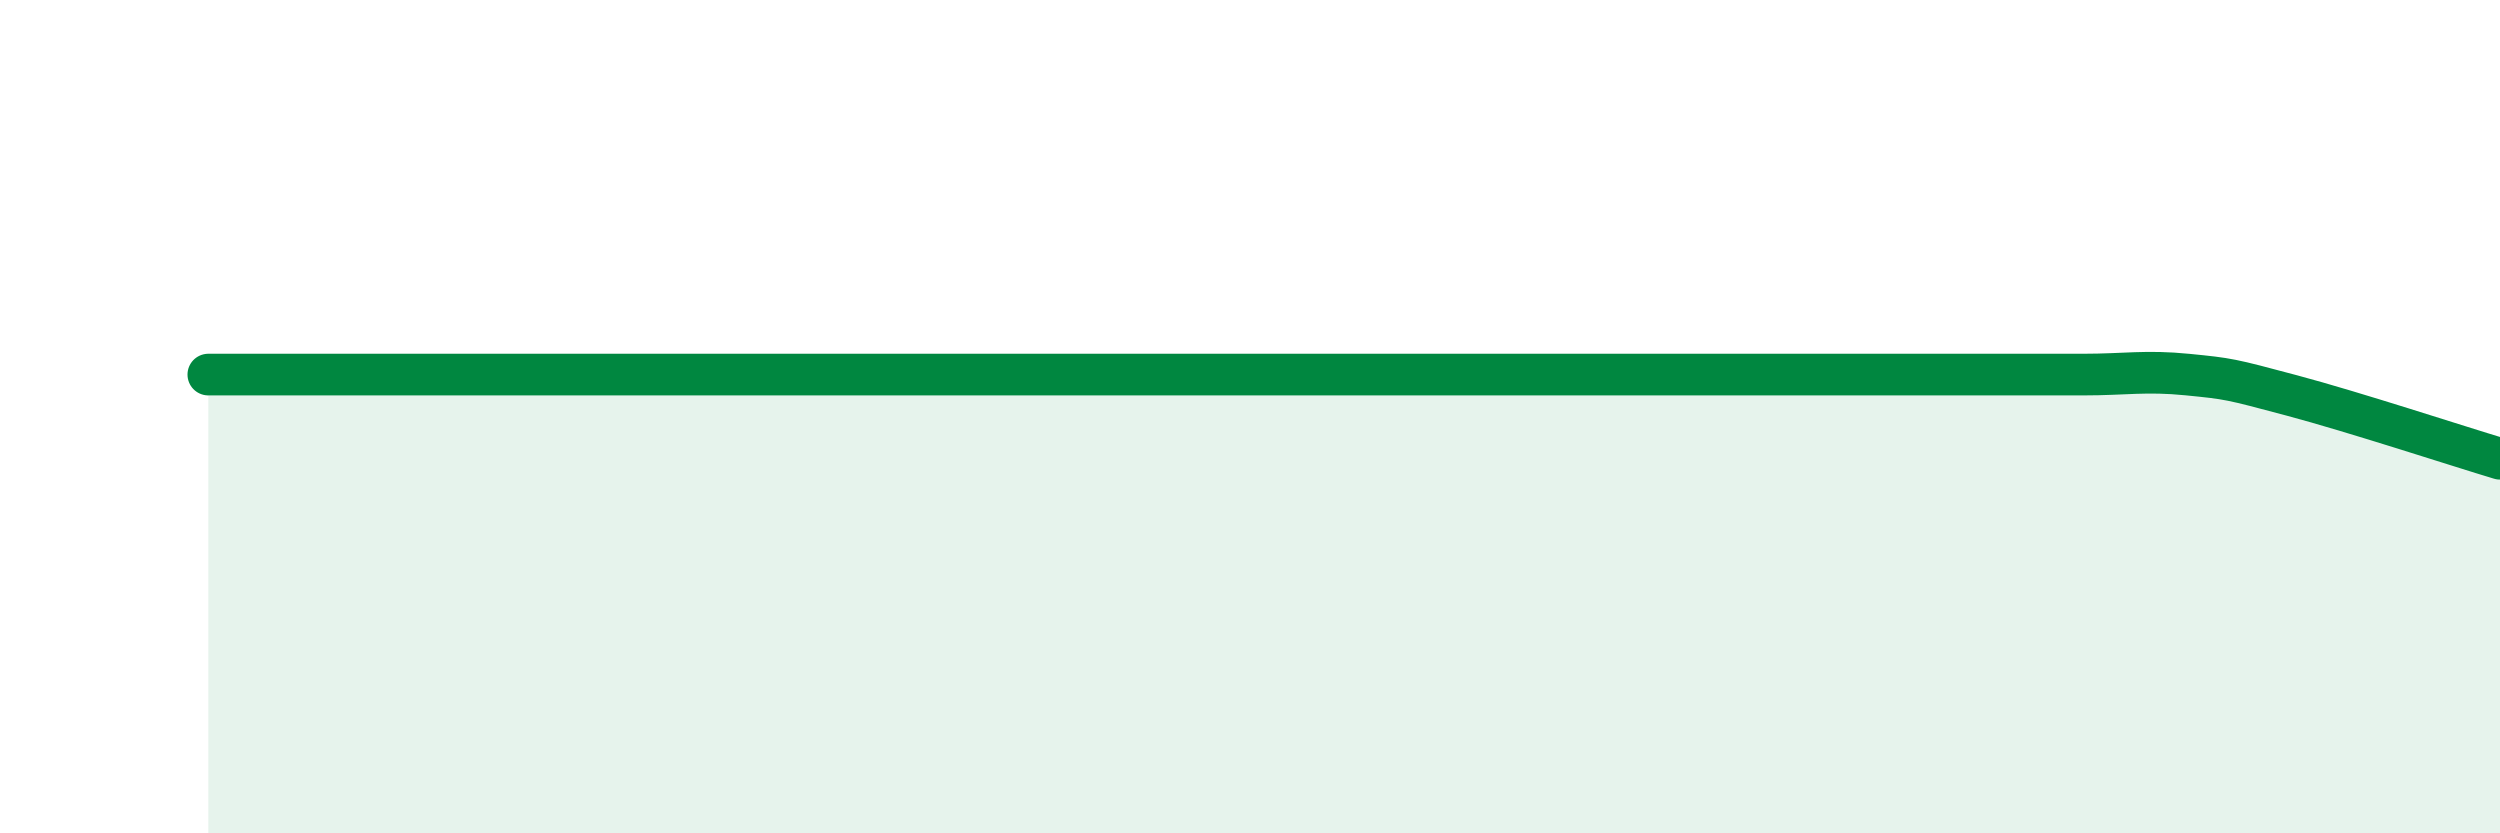
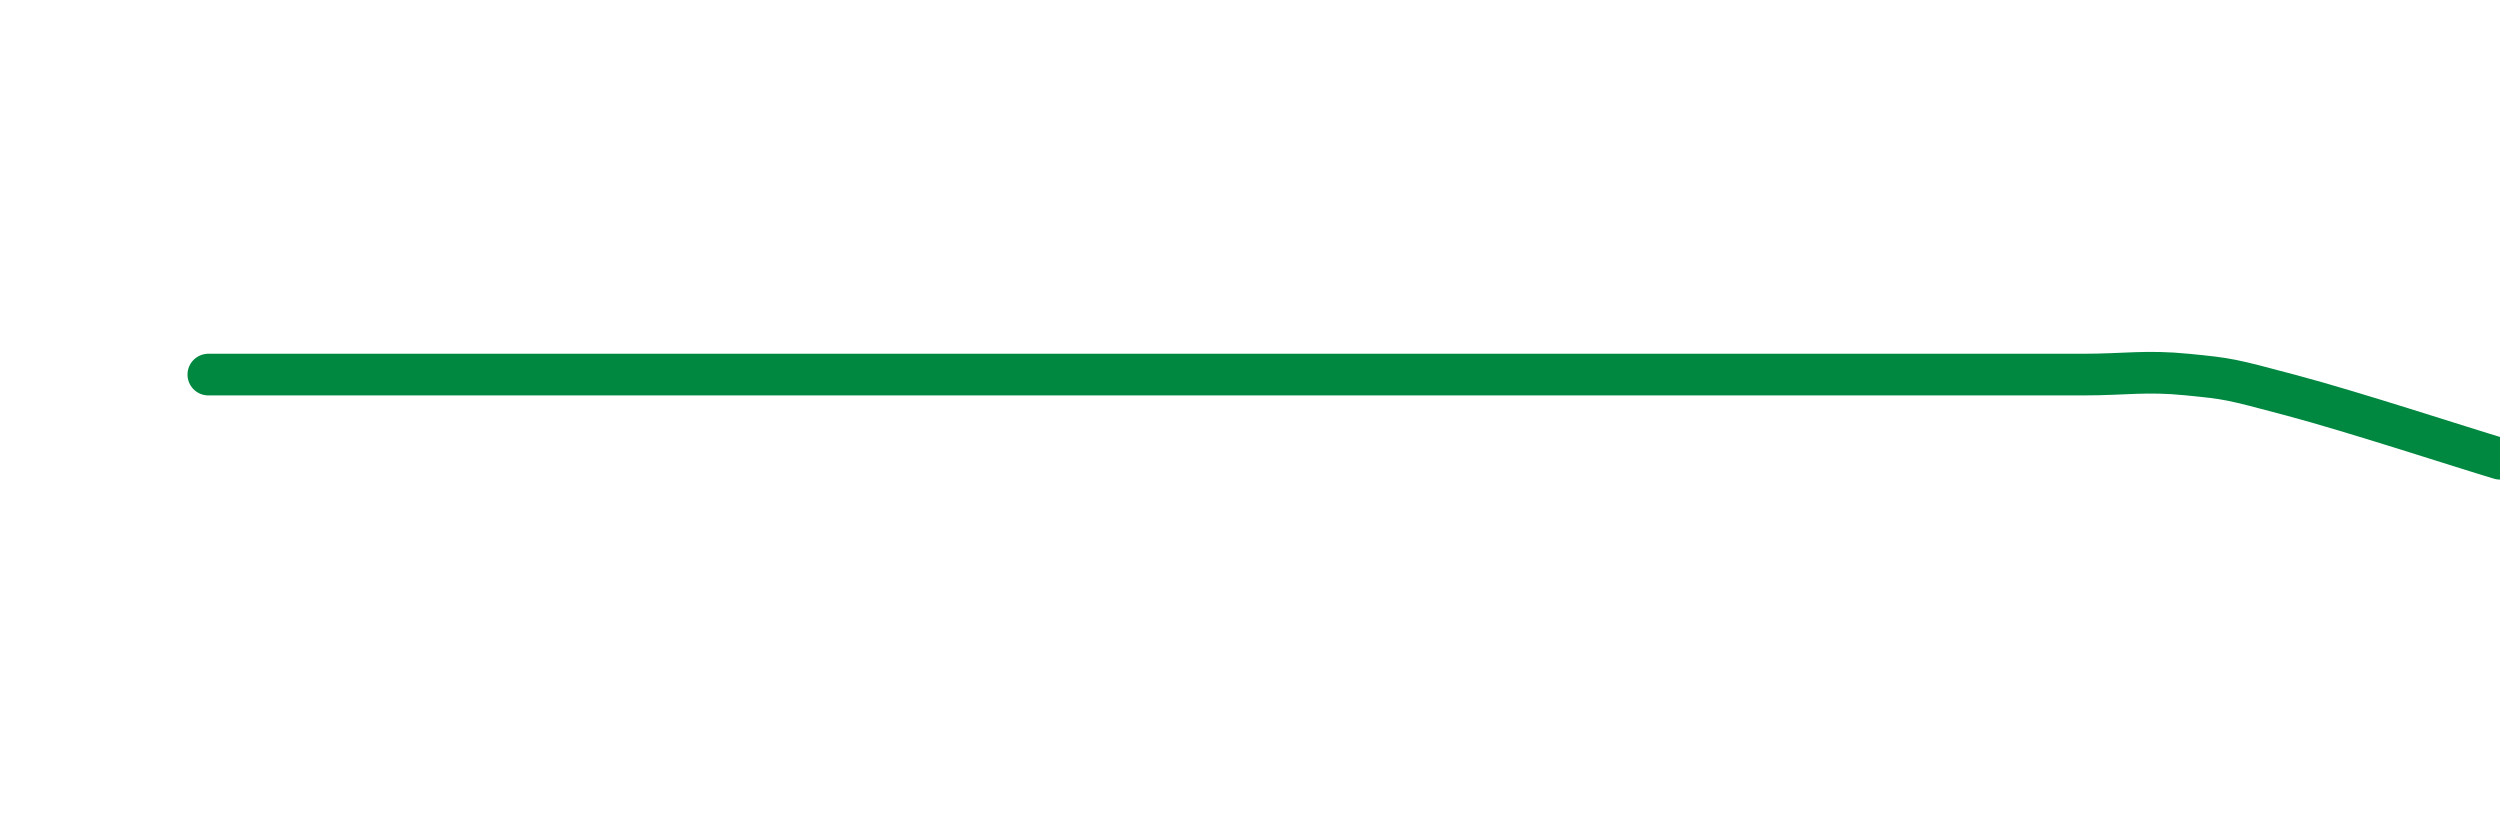
<svg xmlns="http://www.w3.org/2000/svg" width="60" height="20" viewBox="0 0 60 20">
-   <path d="M 5,8.99 C 5.5,8.99 6.5,8.99 7.5,8.99 C 8.5,8.99 9,8.99 10,8.99 C 11,8.99 11.5,8.99 12.5,8.99 C 13.5,8.99 14,8.99 15,8.99 C 16,8.99 16.5,8.99 17.5,8.99 C 18.5,8.99 19,8.99 20,8.99 C 21,8.99 21.5,8.99 22.5,8.99 C 23.5,8.99 24,8.99 25,8.99 C 26,8.99 26.5,8.99 27.5,8.99 C 28.5,8.99 29,8.99 30,8.99 C 31,8.99 31.5,8.99 32.5,8.99 C 33.5,8.99 34,8.99 35,8.99 C 36,8.99 36.5,8.99 37.5,8.99 C 38.5,8.99 39,8.99 40,8.99 C 41,8.99 41.5,8.99 42.5,8.99 C 43.5,8.99 44,8.99 45,8.99 C 46,8.99 46.5,8.99 47.5,8.99 C 48.5,8.99 49,8.99 50,8.99 C 51,8.99 51.5,8.89 52.5,8.99 C 53.5,9.09 53.5,9.09 55,9.49 C 56.5,9.89 59,10.71 60,11.01L60 20L5 20Z" fill="#008740" opacity="0.1" stroke-linecap="round" stroke-linejoin="round" />
  <path d="M 5,8.99 C 5.5,8.99 6.5,8.99 7.5,8.99 C 8.5,8.99 9,8.99 10,8.99 C 11,8.99 11.5,8.99 12.5,8.99 C 13.5,8.99 14,8.99 15,8.99 C 16,8.99 16.5,8.99 17.5,8.99 C 18.5,8.99 19,8.99 20,8.99 C 21,8.99 21.5,8.99 22.5,8.99 C 23.5,8.99 24,8.99 25,8.99 C 26,8.99 26.5,8.99 27.5,8.99 C 28.5,8.99 29,8.99 30,8.99 C 31,8.99 31.5,8.99 32.5,8.99 C 33.5,8.99 34,8.99 35,8.99 C 36,8.99 36.5,8.99 37.5,8.99 C 38.5,8.99 39,8.99 40,8.99 C 41,8.99 41.5,8.99 42.5,8.99 C 43.5,8.99 44,8.99 45,8.99 C 46,8.99 46.5,8.99 47.5,8.99 C 48.5,8.99 49,8.99 50,8.99 C 51,8.99 51.5,8.89 52.5,8.99 C 53.5,9.09 53.5,9.09 55,9.49 C 56.5,9.89 59,10.71 60,11.01" stroke="#008740" stroke-width="1" fill="none" stroke-linecap="round" stroke-linejoin="round" />
</svg>